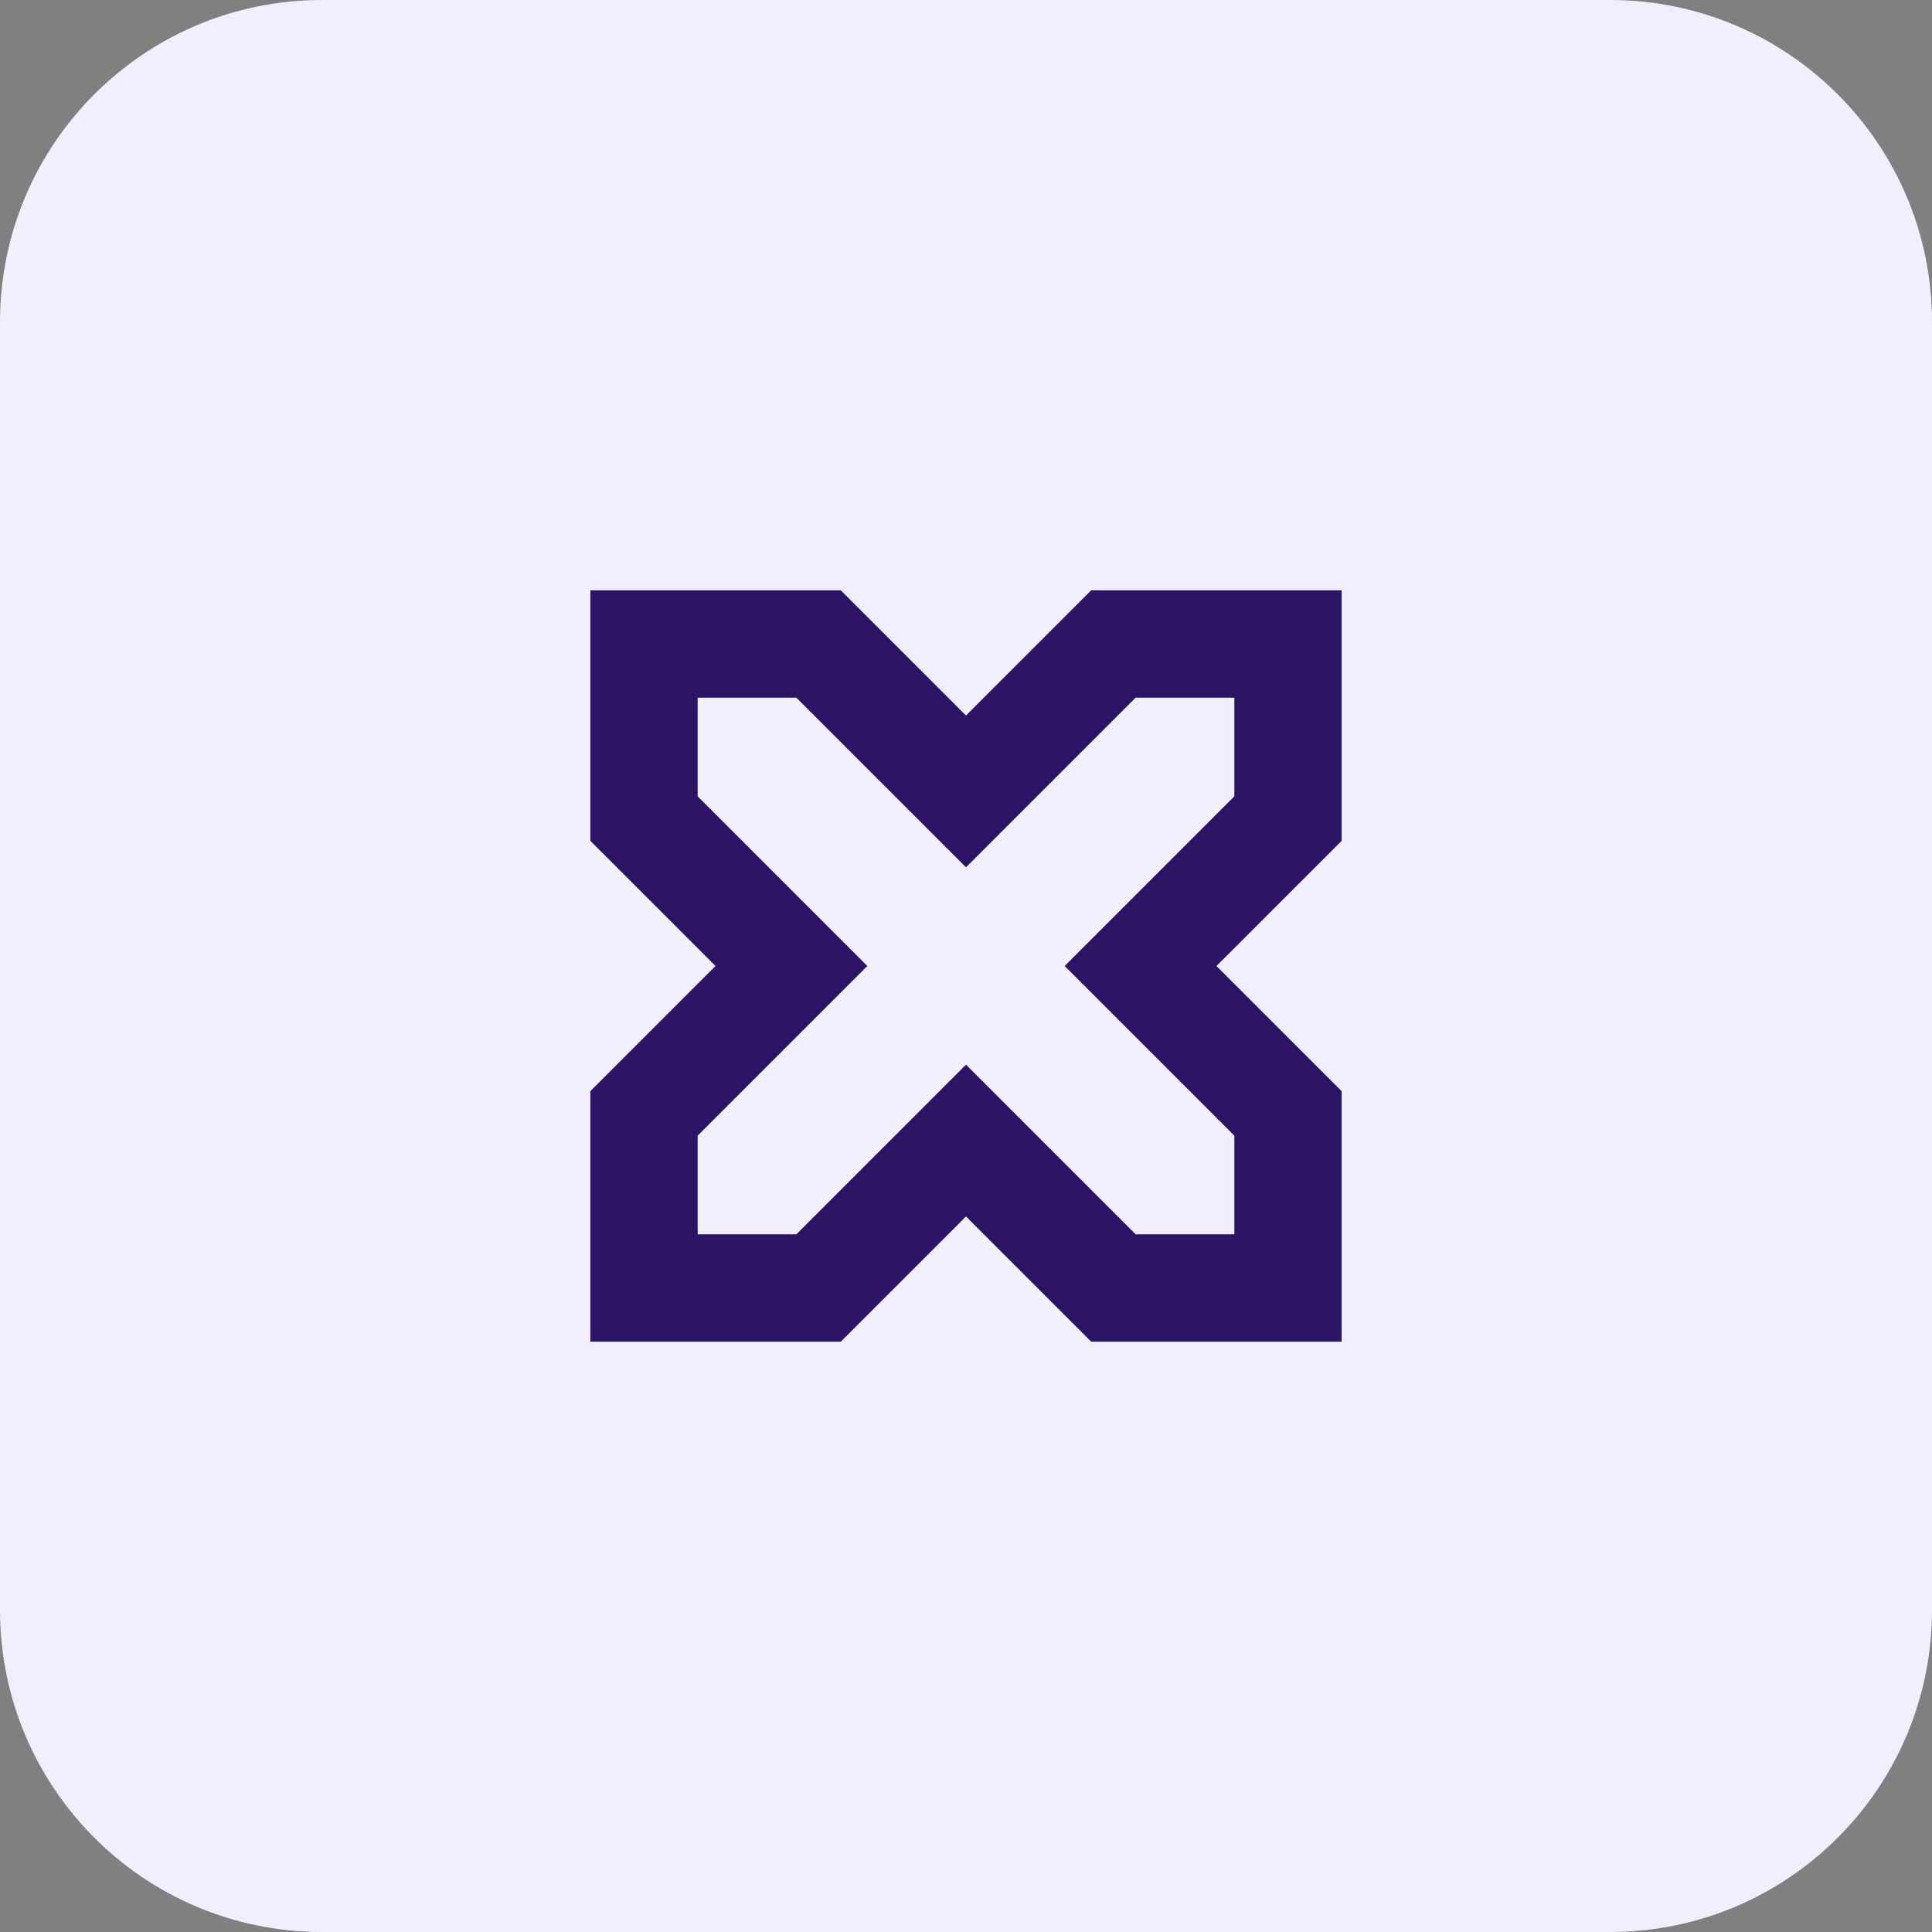
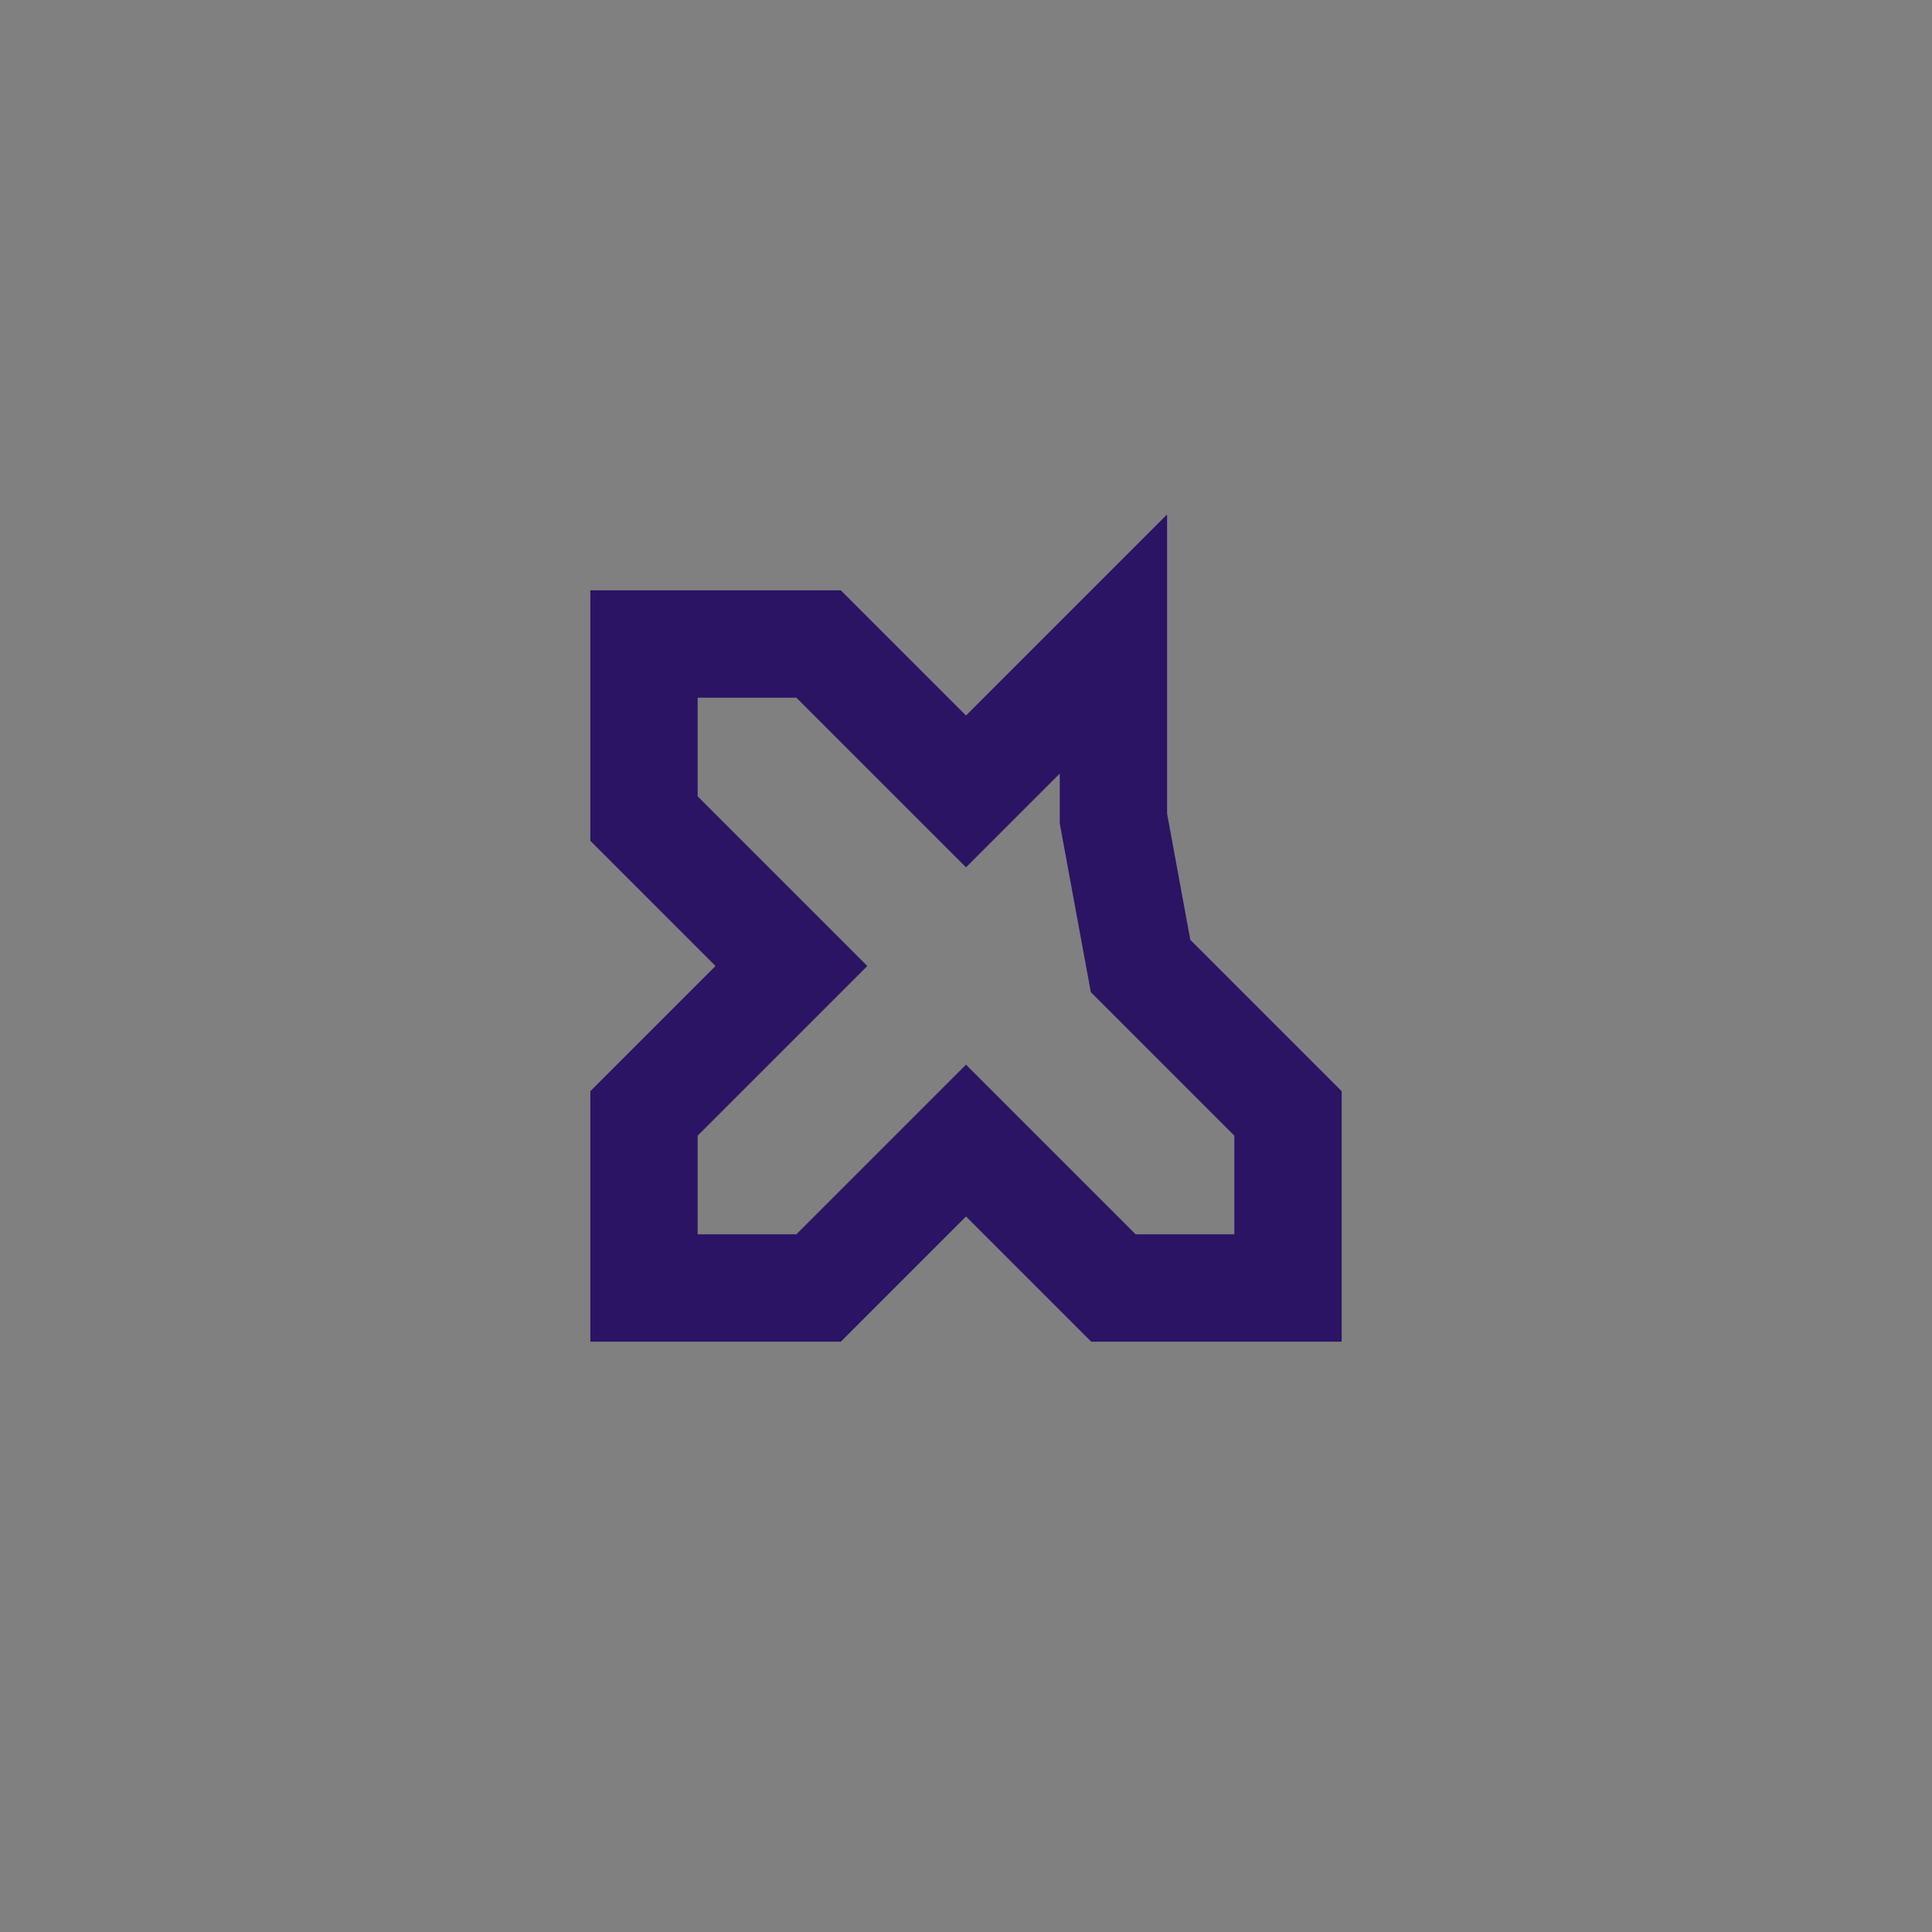
<svg xmlns="http://www.w3.org/2000/svg" fill="none" viewBox="0 0 36 36" height="36" width="36">
  <rect x="0" y="0" width="36" height="36" fill="#808080" stroke="none" />
-   <path fill="#F1EFFF" d="M0 6C0 2.686 2.686 0 6 0H30C33.314 0 36 2.686 36 6V30C36 33.314 33.314 36 30 36H6C2.686 36 0 33.314 0 30V6Z" />
-   <path stroke-width="2" stroke="#2B1463" d="M15.253 12L18 14.747L20.747 12H24V15.253L21.253 18L24 20.747V24H20.747L18 21.253L15.253 24H12V20.747L14.747 18L12 15.253V12H15.253Z" />
+   <path stroke-width="2" stroke="#2B1463" d="M15.253 12L18 14.747L20.747 12V15.253L21.253 18L24 20.747V24H20.747L18 21.253L15.253 24H12V20.747L14.747 18L12 15.253V12H15.253Z" />
</svg>